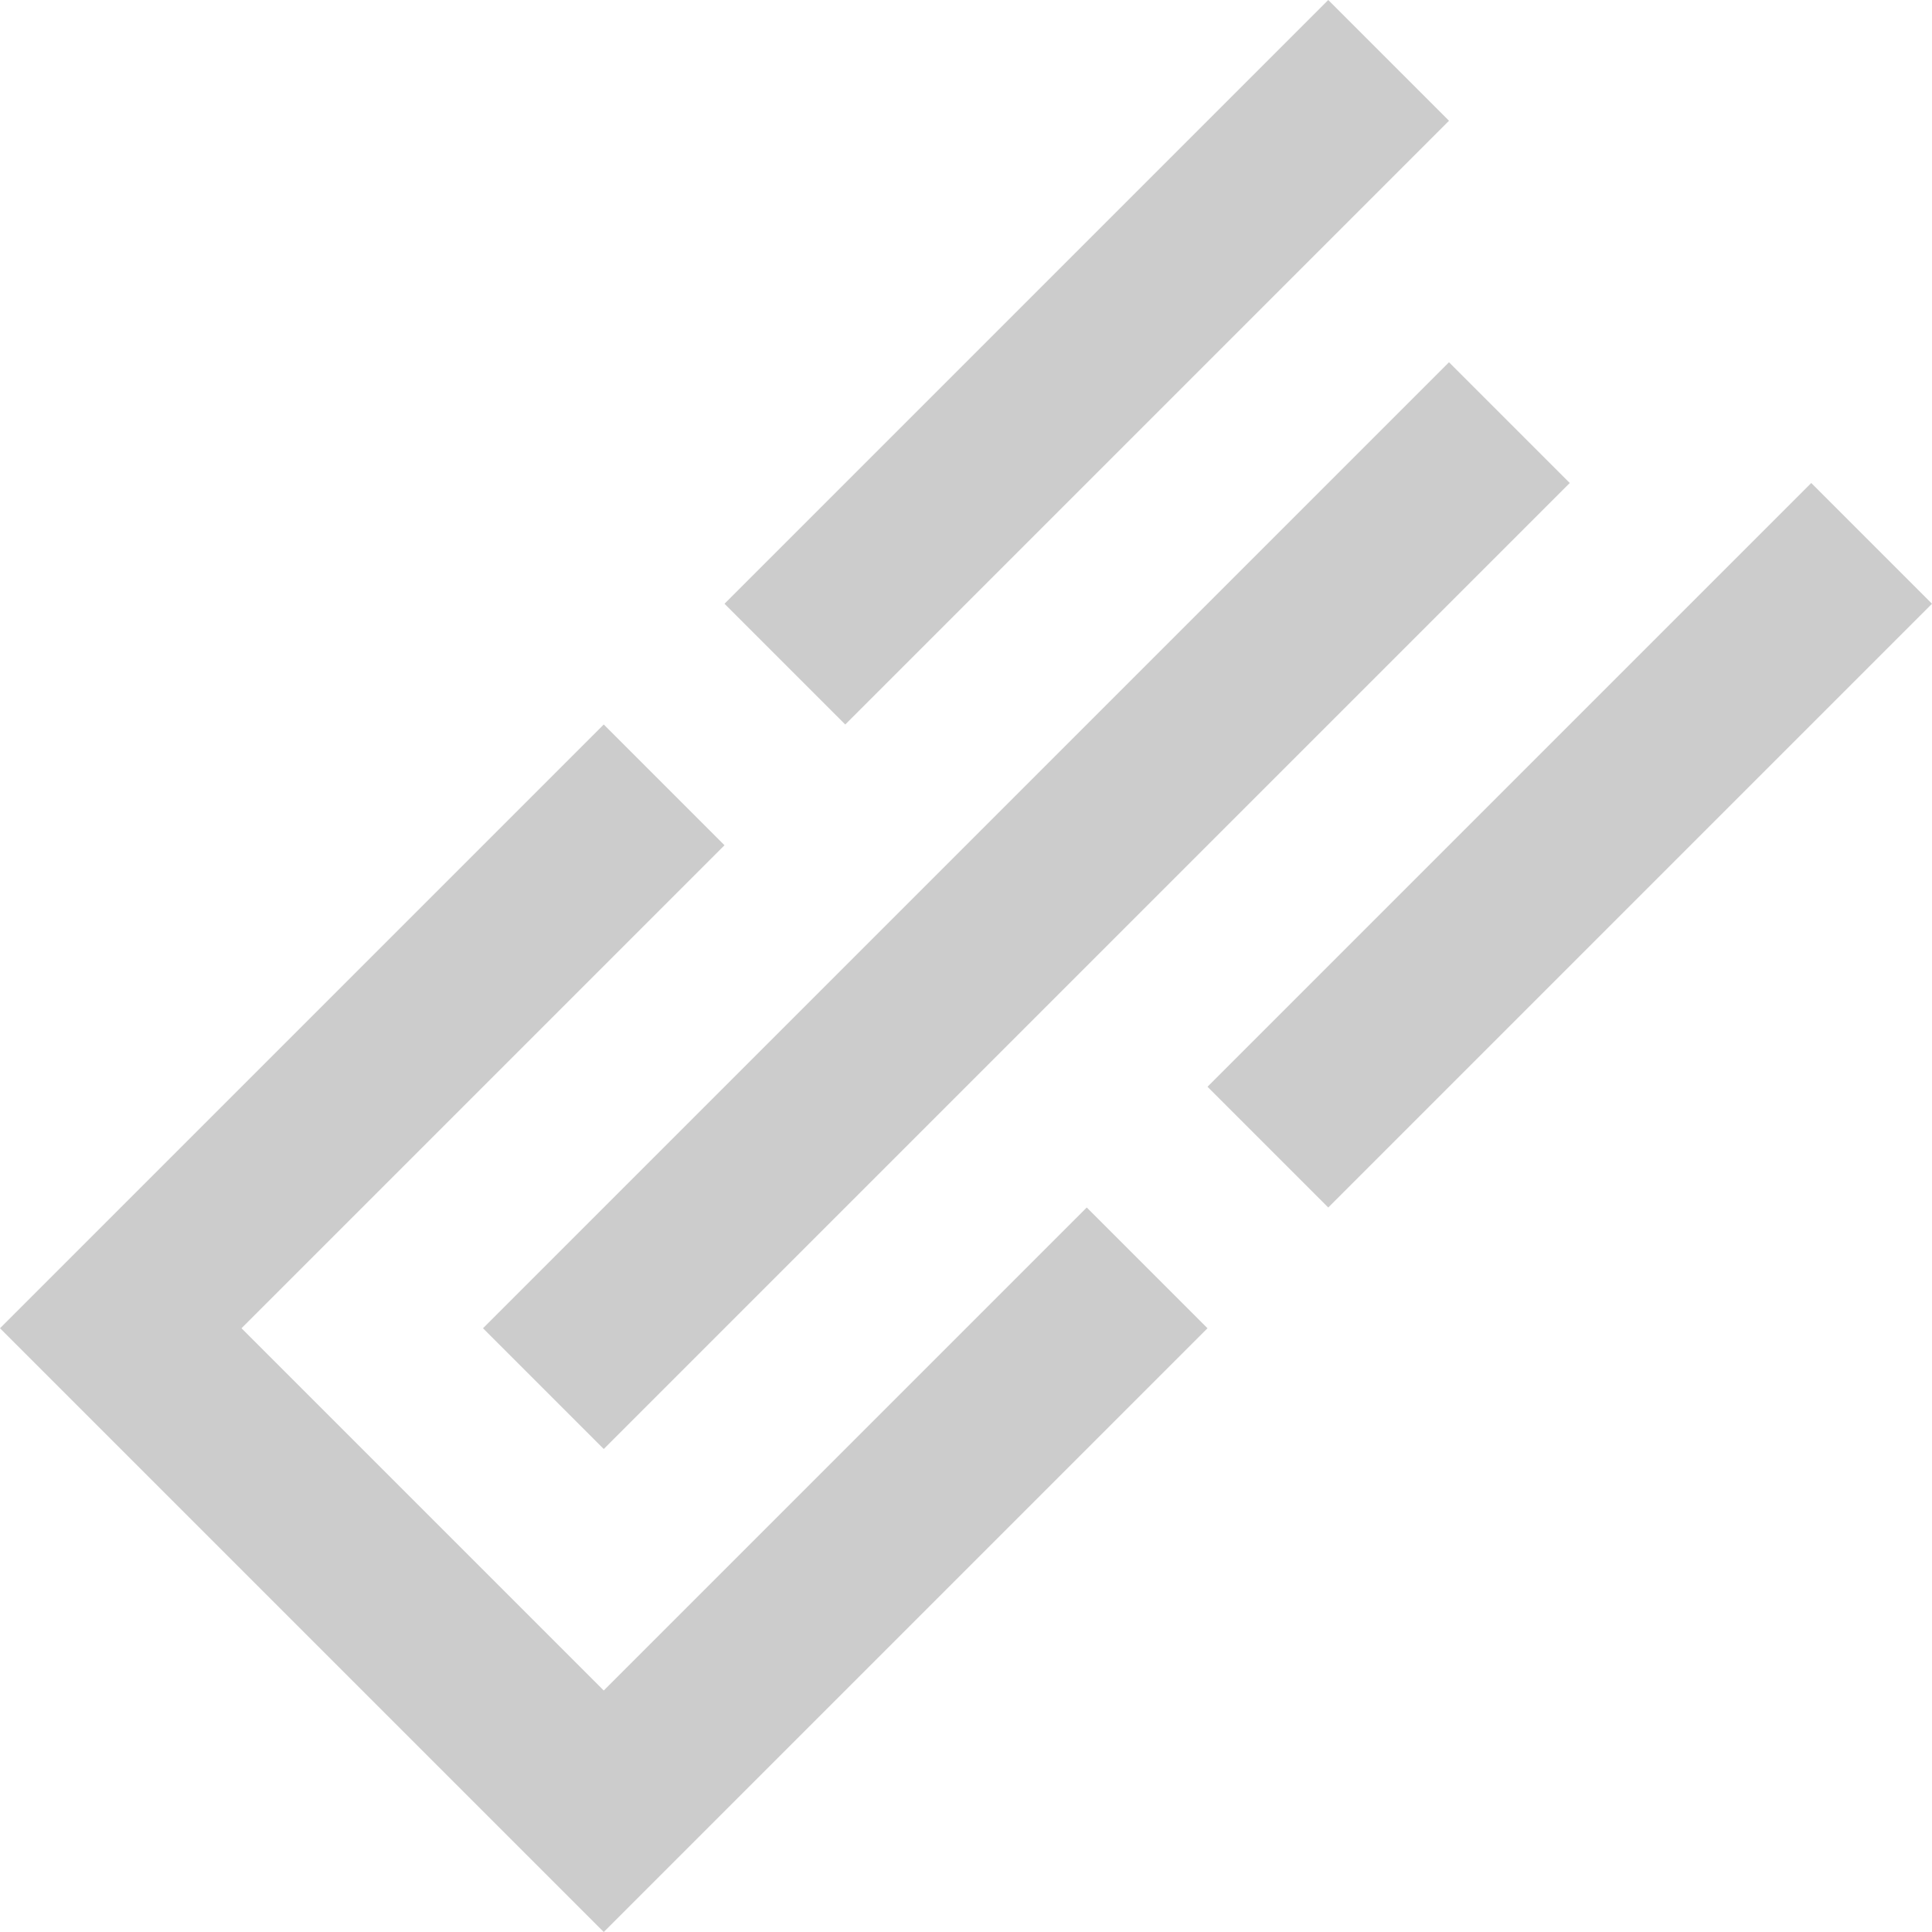
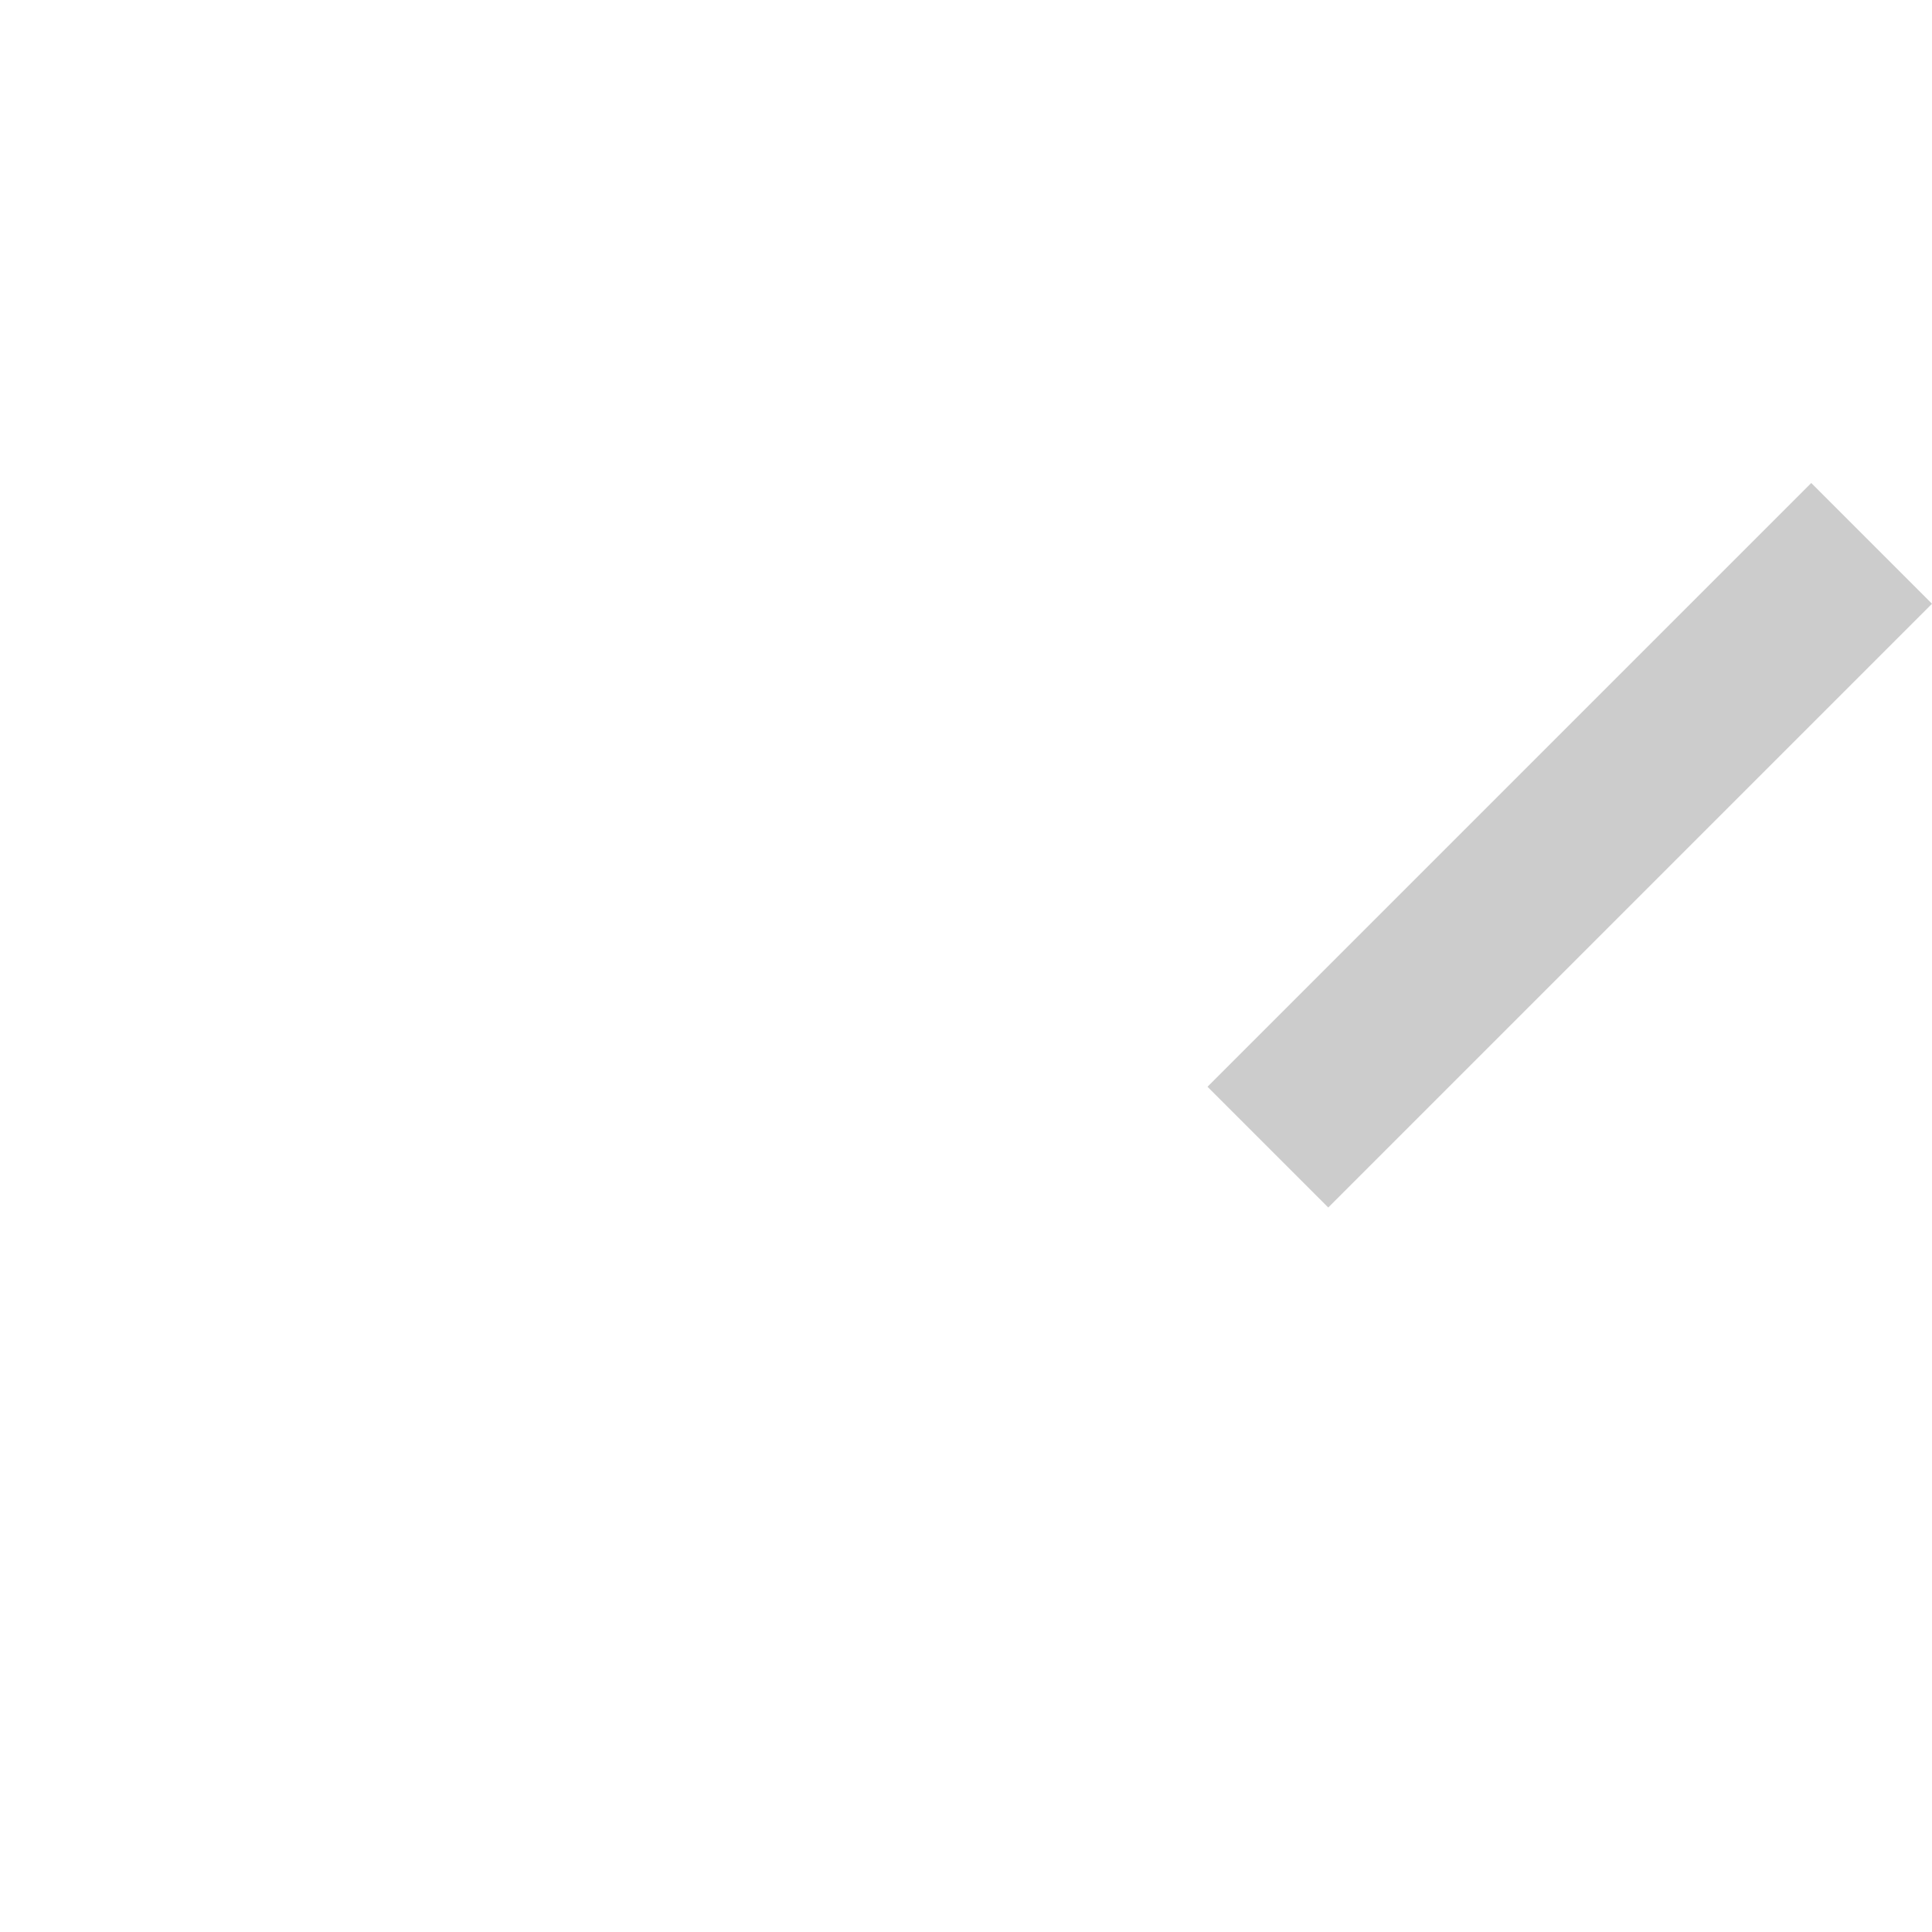
<svg xmlns="http://www.w3.org/2000/svg" width="450" height="450" viewBox="0 0 450 450" fill="none">
  <g opacity="0.2">
-     <path d="M140.625 393.75L56.25 309.375L168.75 196.875L140.625 168.75L0 309.375L140.625 450L281.25 309.375L253.125 281.25L140.625 393.75Z" fill="black" />
-     <path d="M309.375 0L168.75 140.625L196.875 168.75L337.5 28.125L309.375 0Z" fill="black" />
    <path d="M281.25 253.125L421.875 112.5L450 140.625L309.375 281.25L281.25 253.125Z" fill="black" />
-     <path d="M337.5 84.375L112.5 309.375L140.625 337.5L365.625 112.5L337.5 84.375Z" fill="black" />
  </g>
</svg>